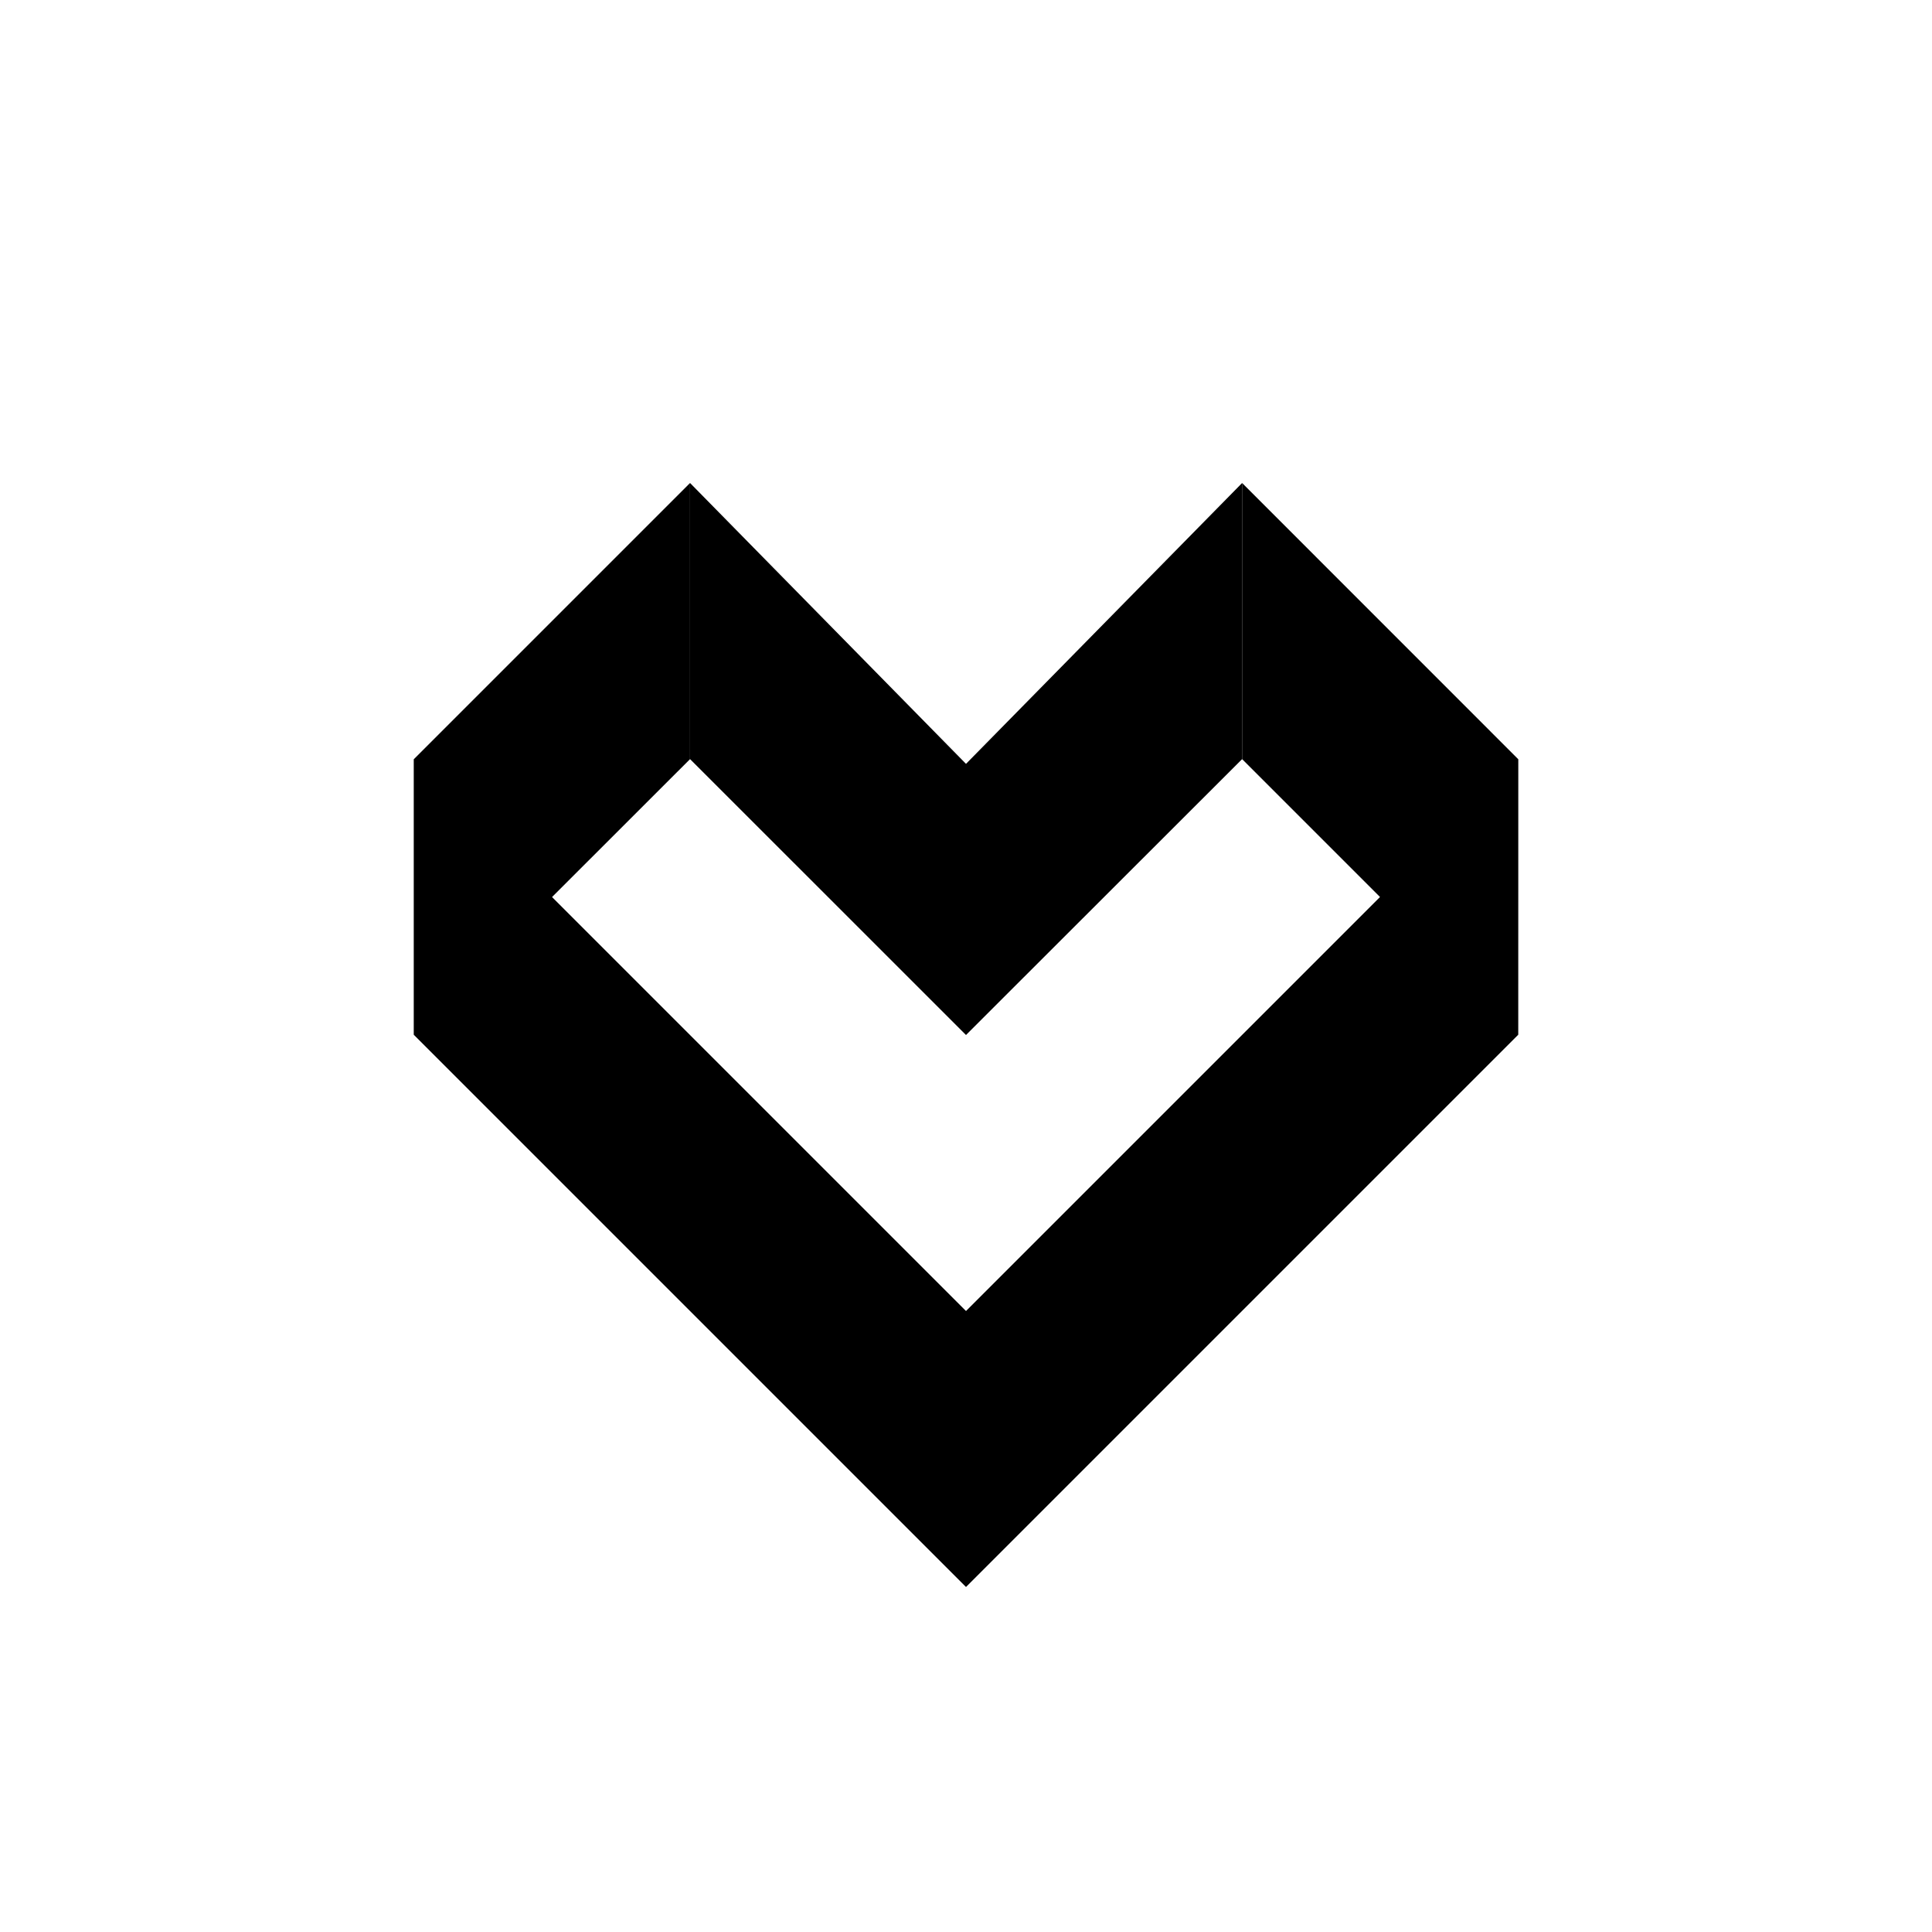
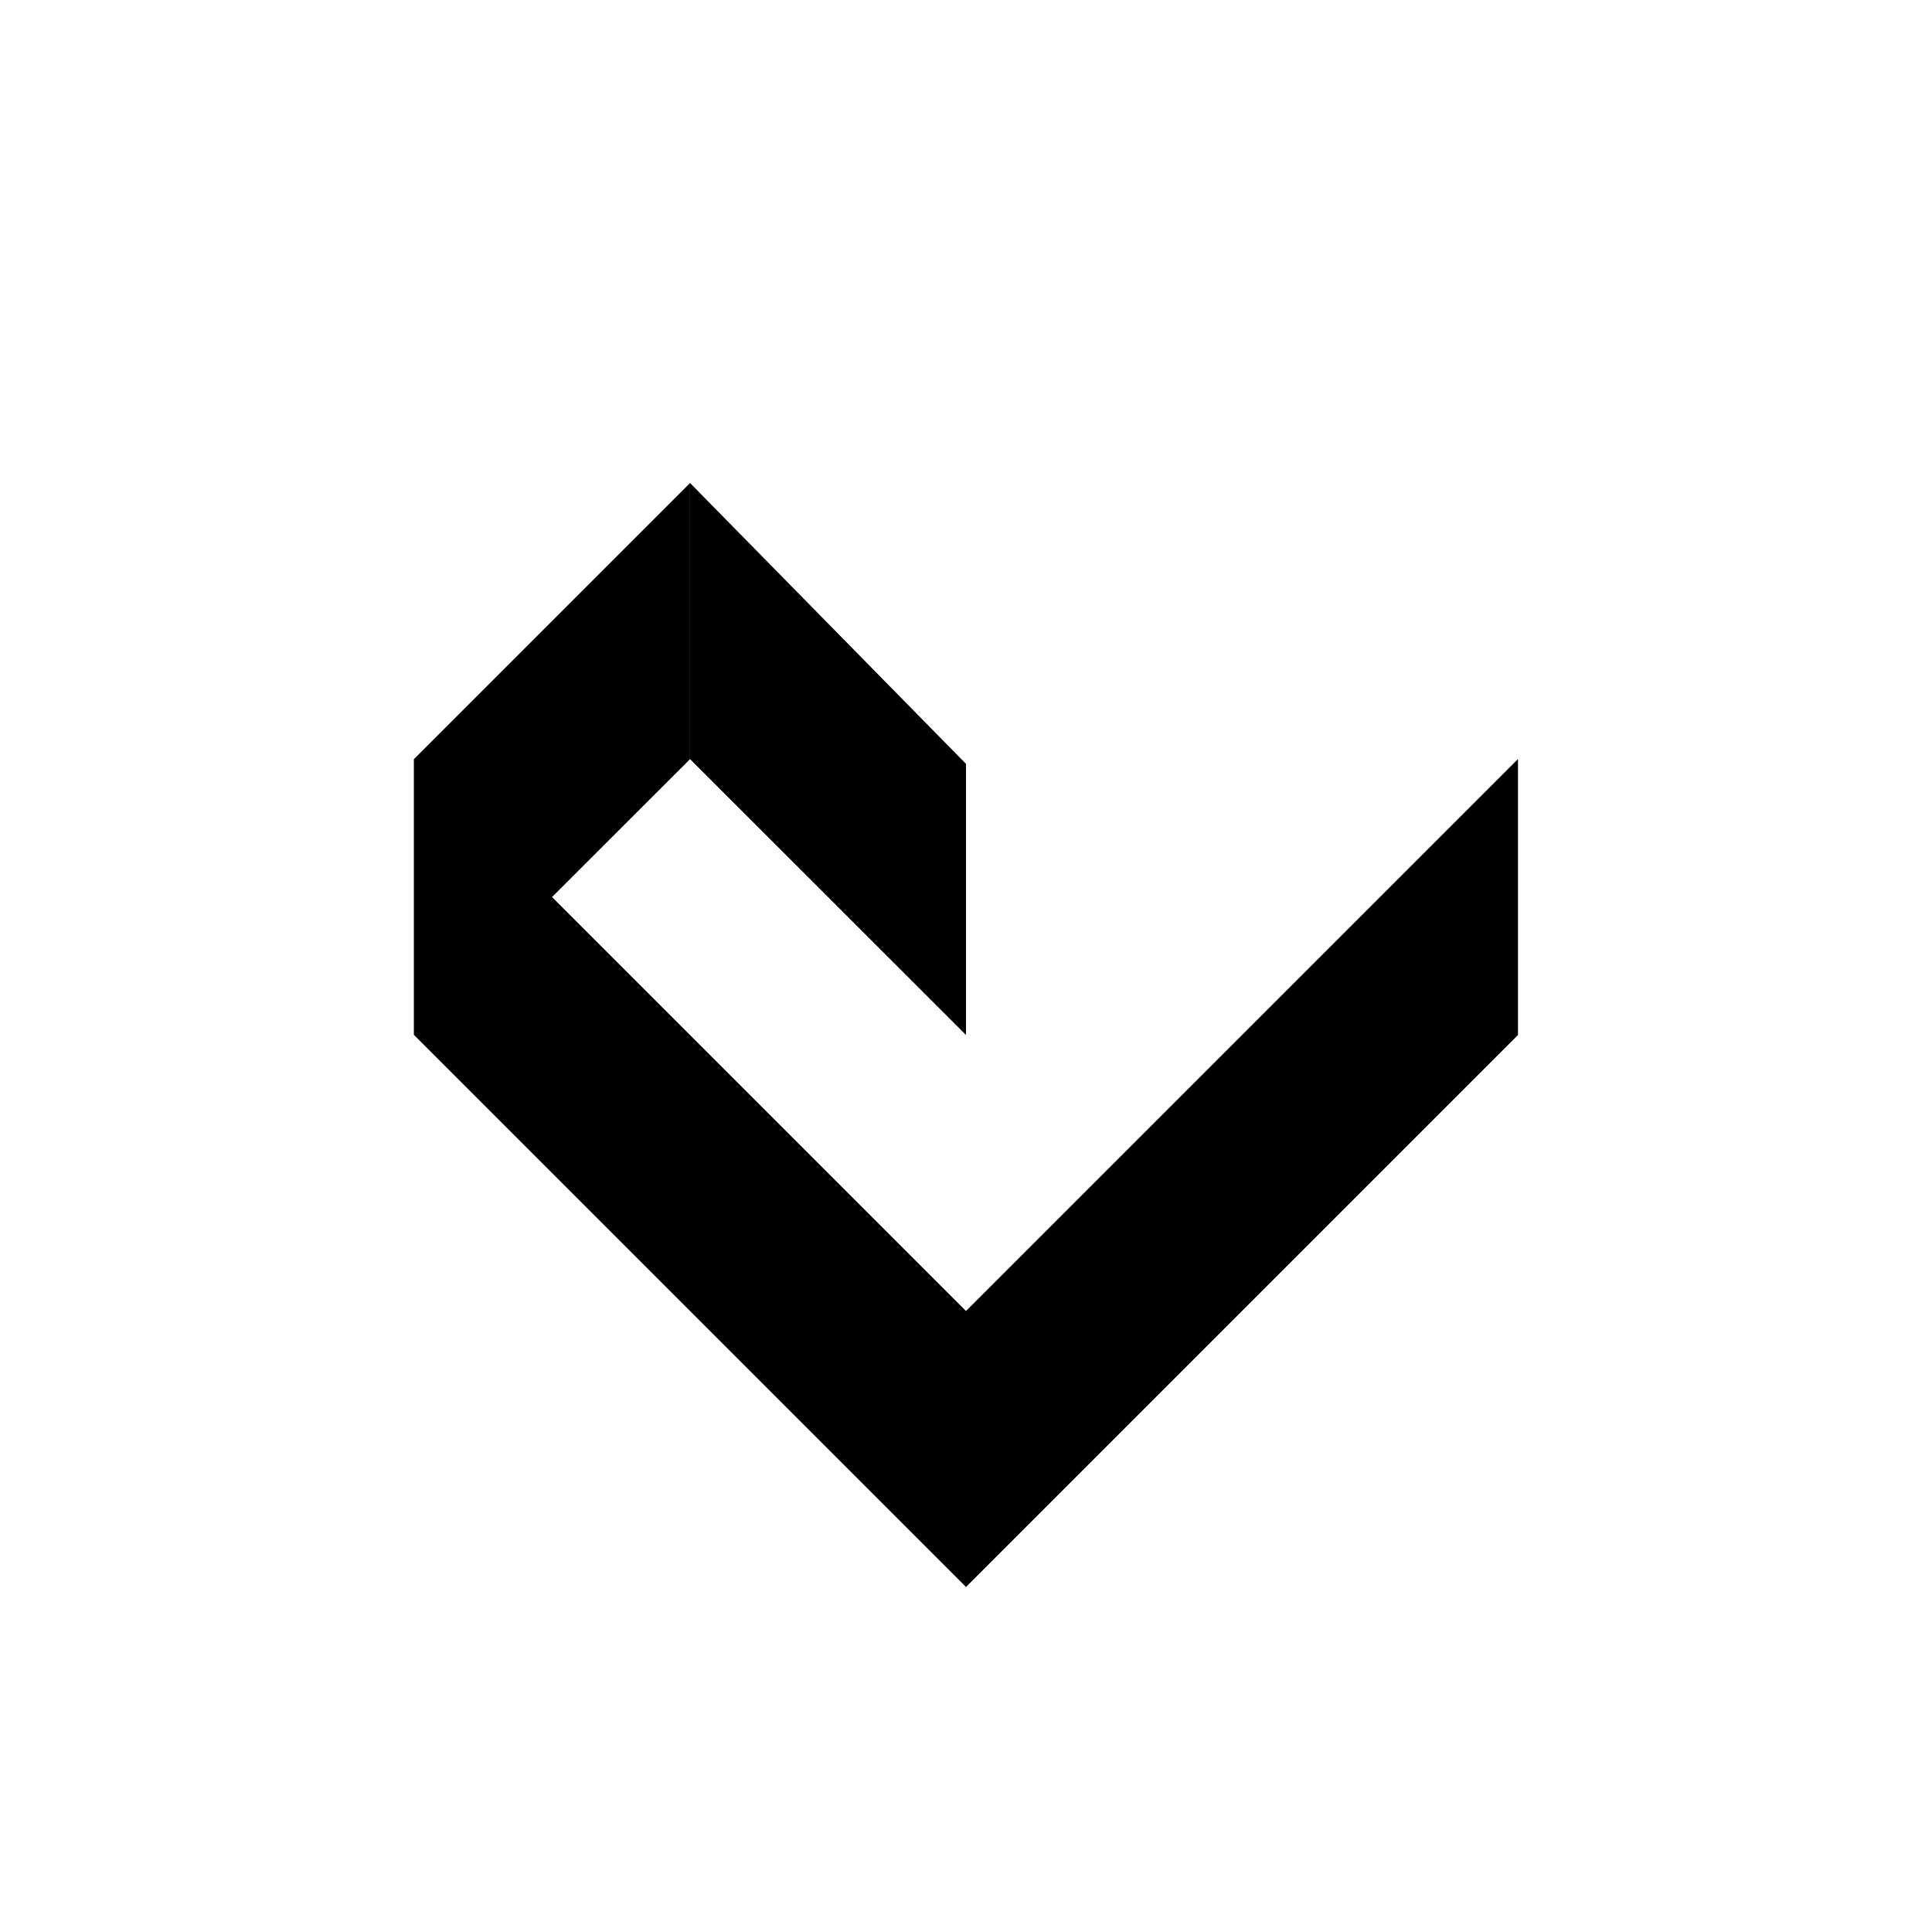
<svg xmlns="http://www.w3.org/2000/svg" width="800" height="800" viewBox="0 0 24 24">
  <path fill="currentColor" d="M5.143 9.429L12 16.286v3.428l-6.857-6.857z" />
  <path fill="currentColor" d="M5.143 12.857L8.572 9.43V6L5.143 9.429z" />
-   <path fill="currentColor" d="m6.857 11.143l-1.714 1.714V9.43zM12 12.857L8.572 9.43V6L12 9.489zm6.857-3.428L12 16.286v3.428l6.857-6.857z" />
-   <path fill="currentColor" d="M18.857 12.857L15.43 9.43V6l3.428 3.429z" />
-   <path fill="currentColor" d="m17.143 11.143l1.714 1.714V9.43zM12 12.857l3.43-3.427V6L12 9.489z" />
+   <path fill="currentColor" d="m6.857 11.143V9.43zM12 12.857L8.572 9.43V6L12 9.489zm6.857-3.428L12 16.286v3.428l6.857-6.857z" />
</svg>